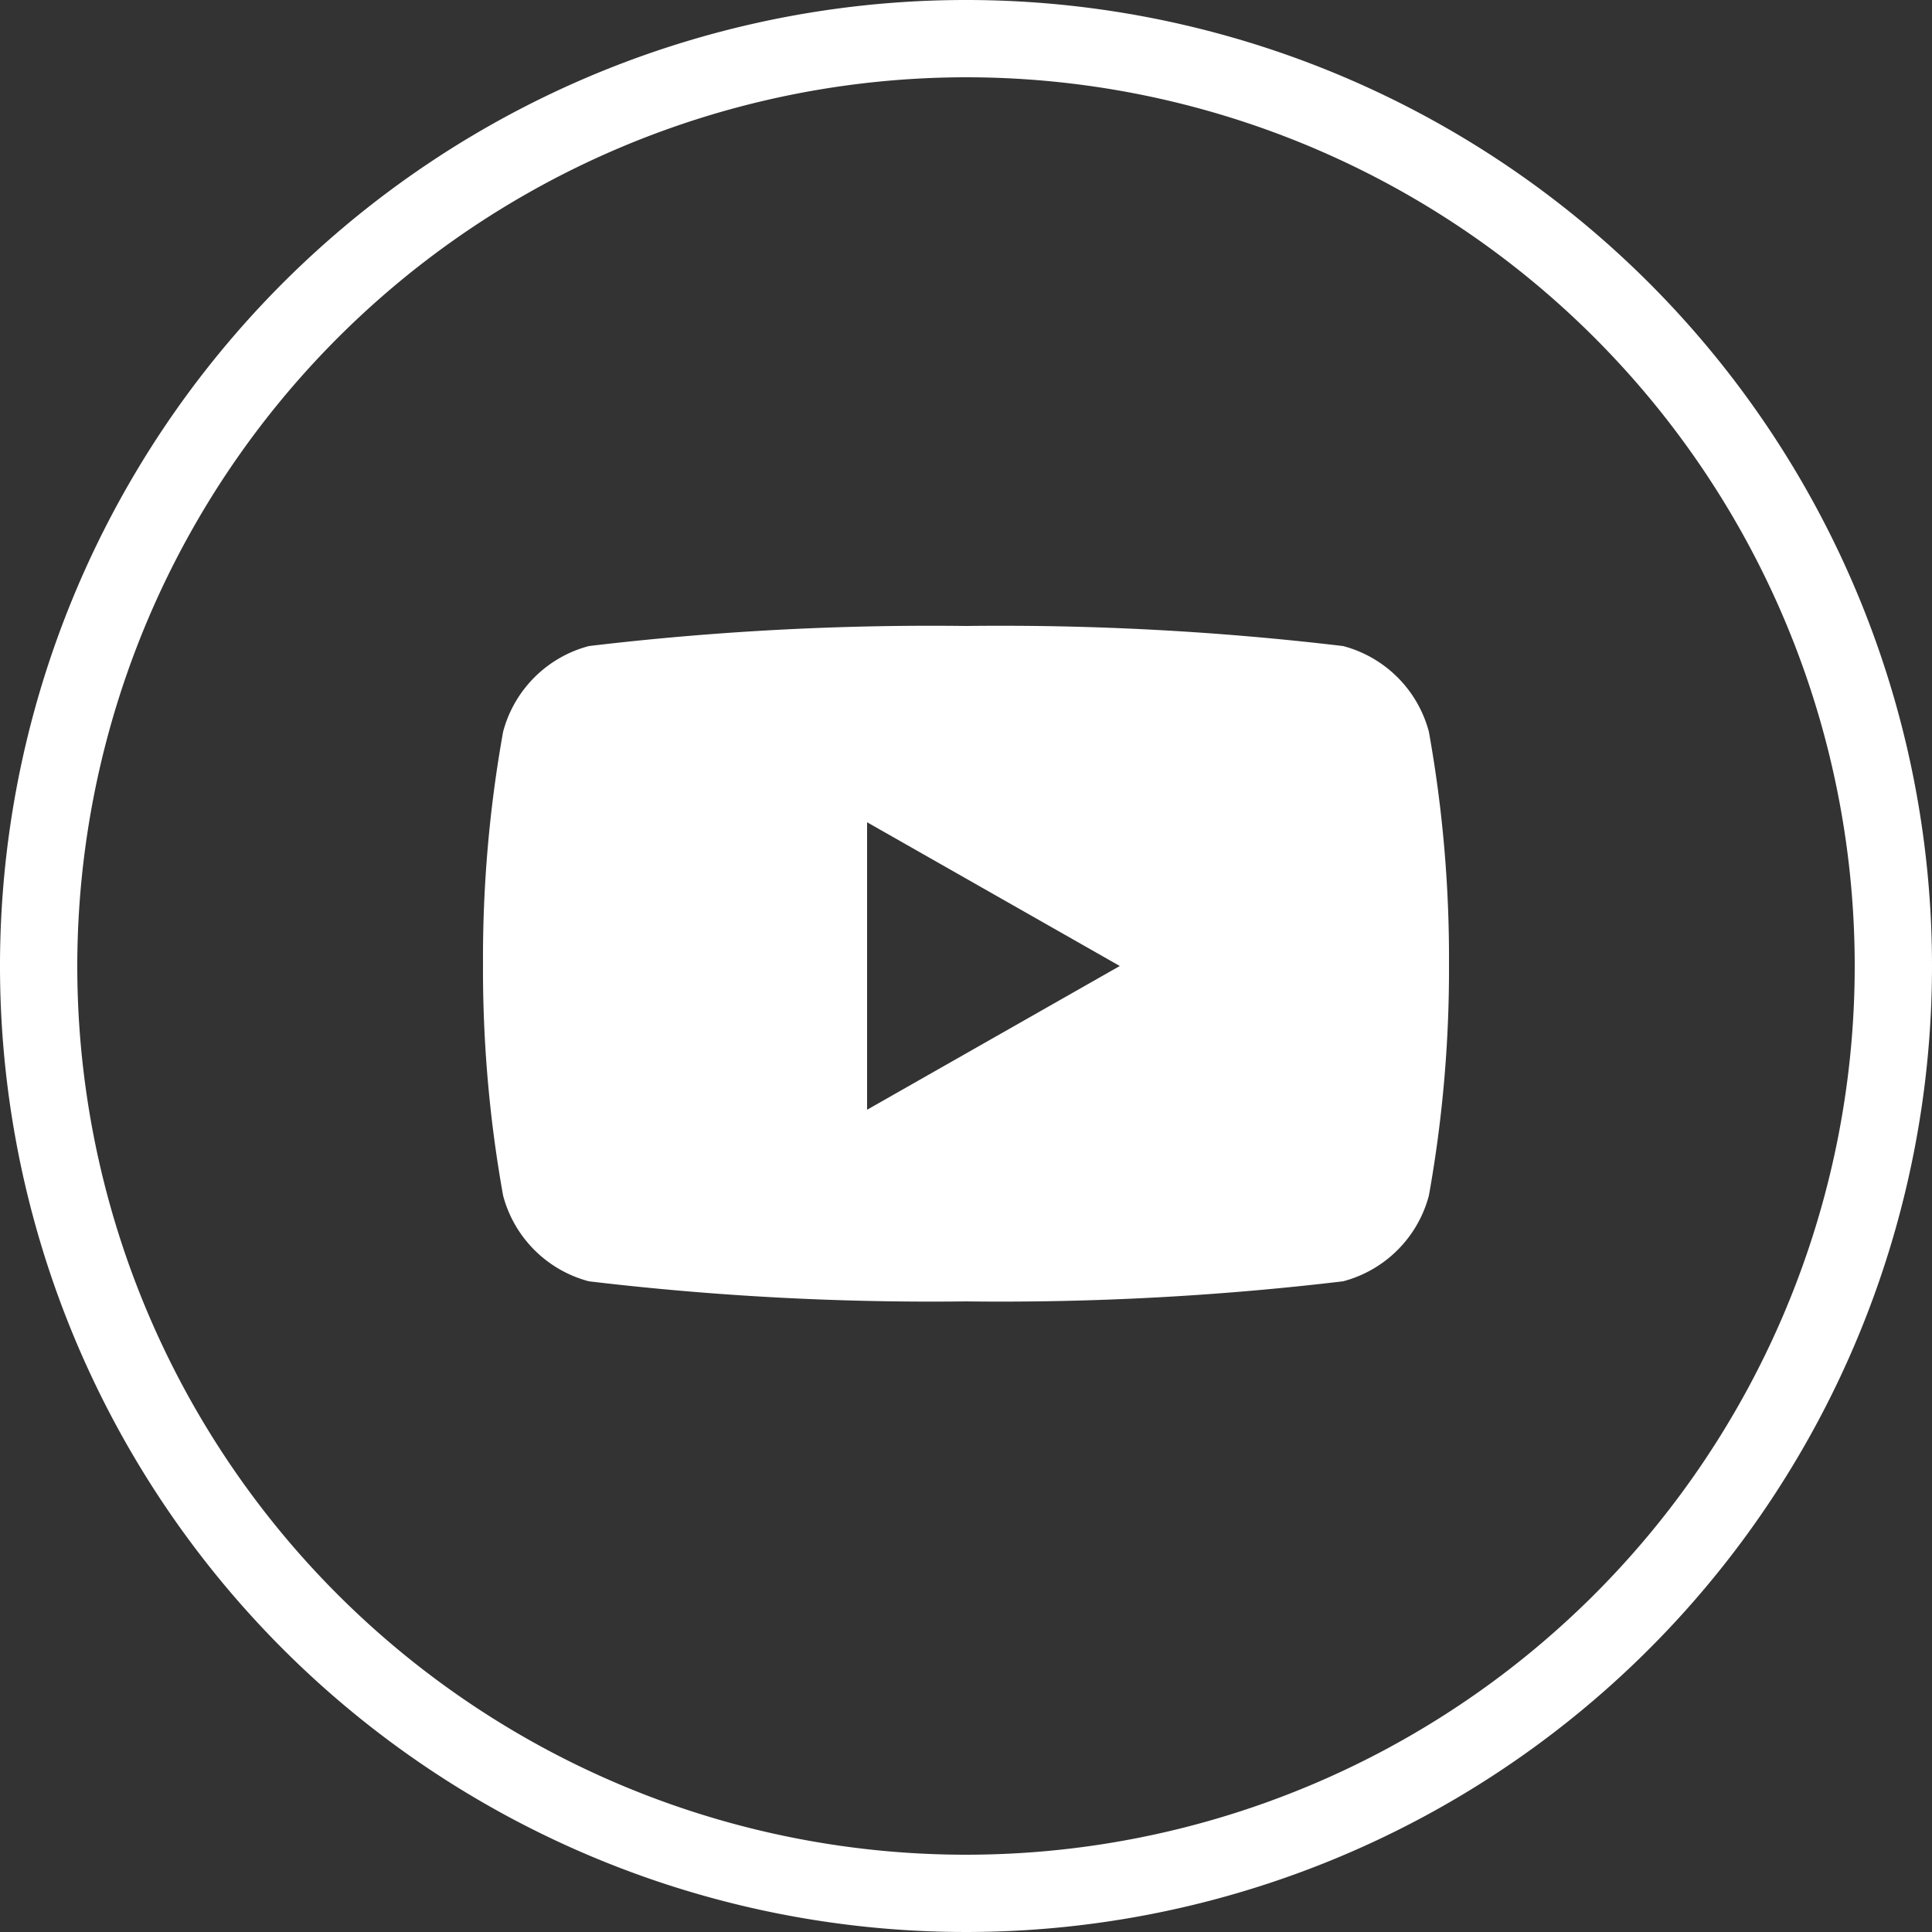
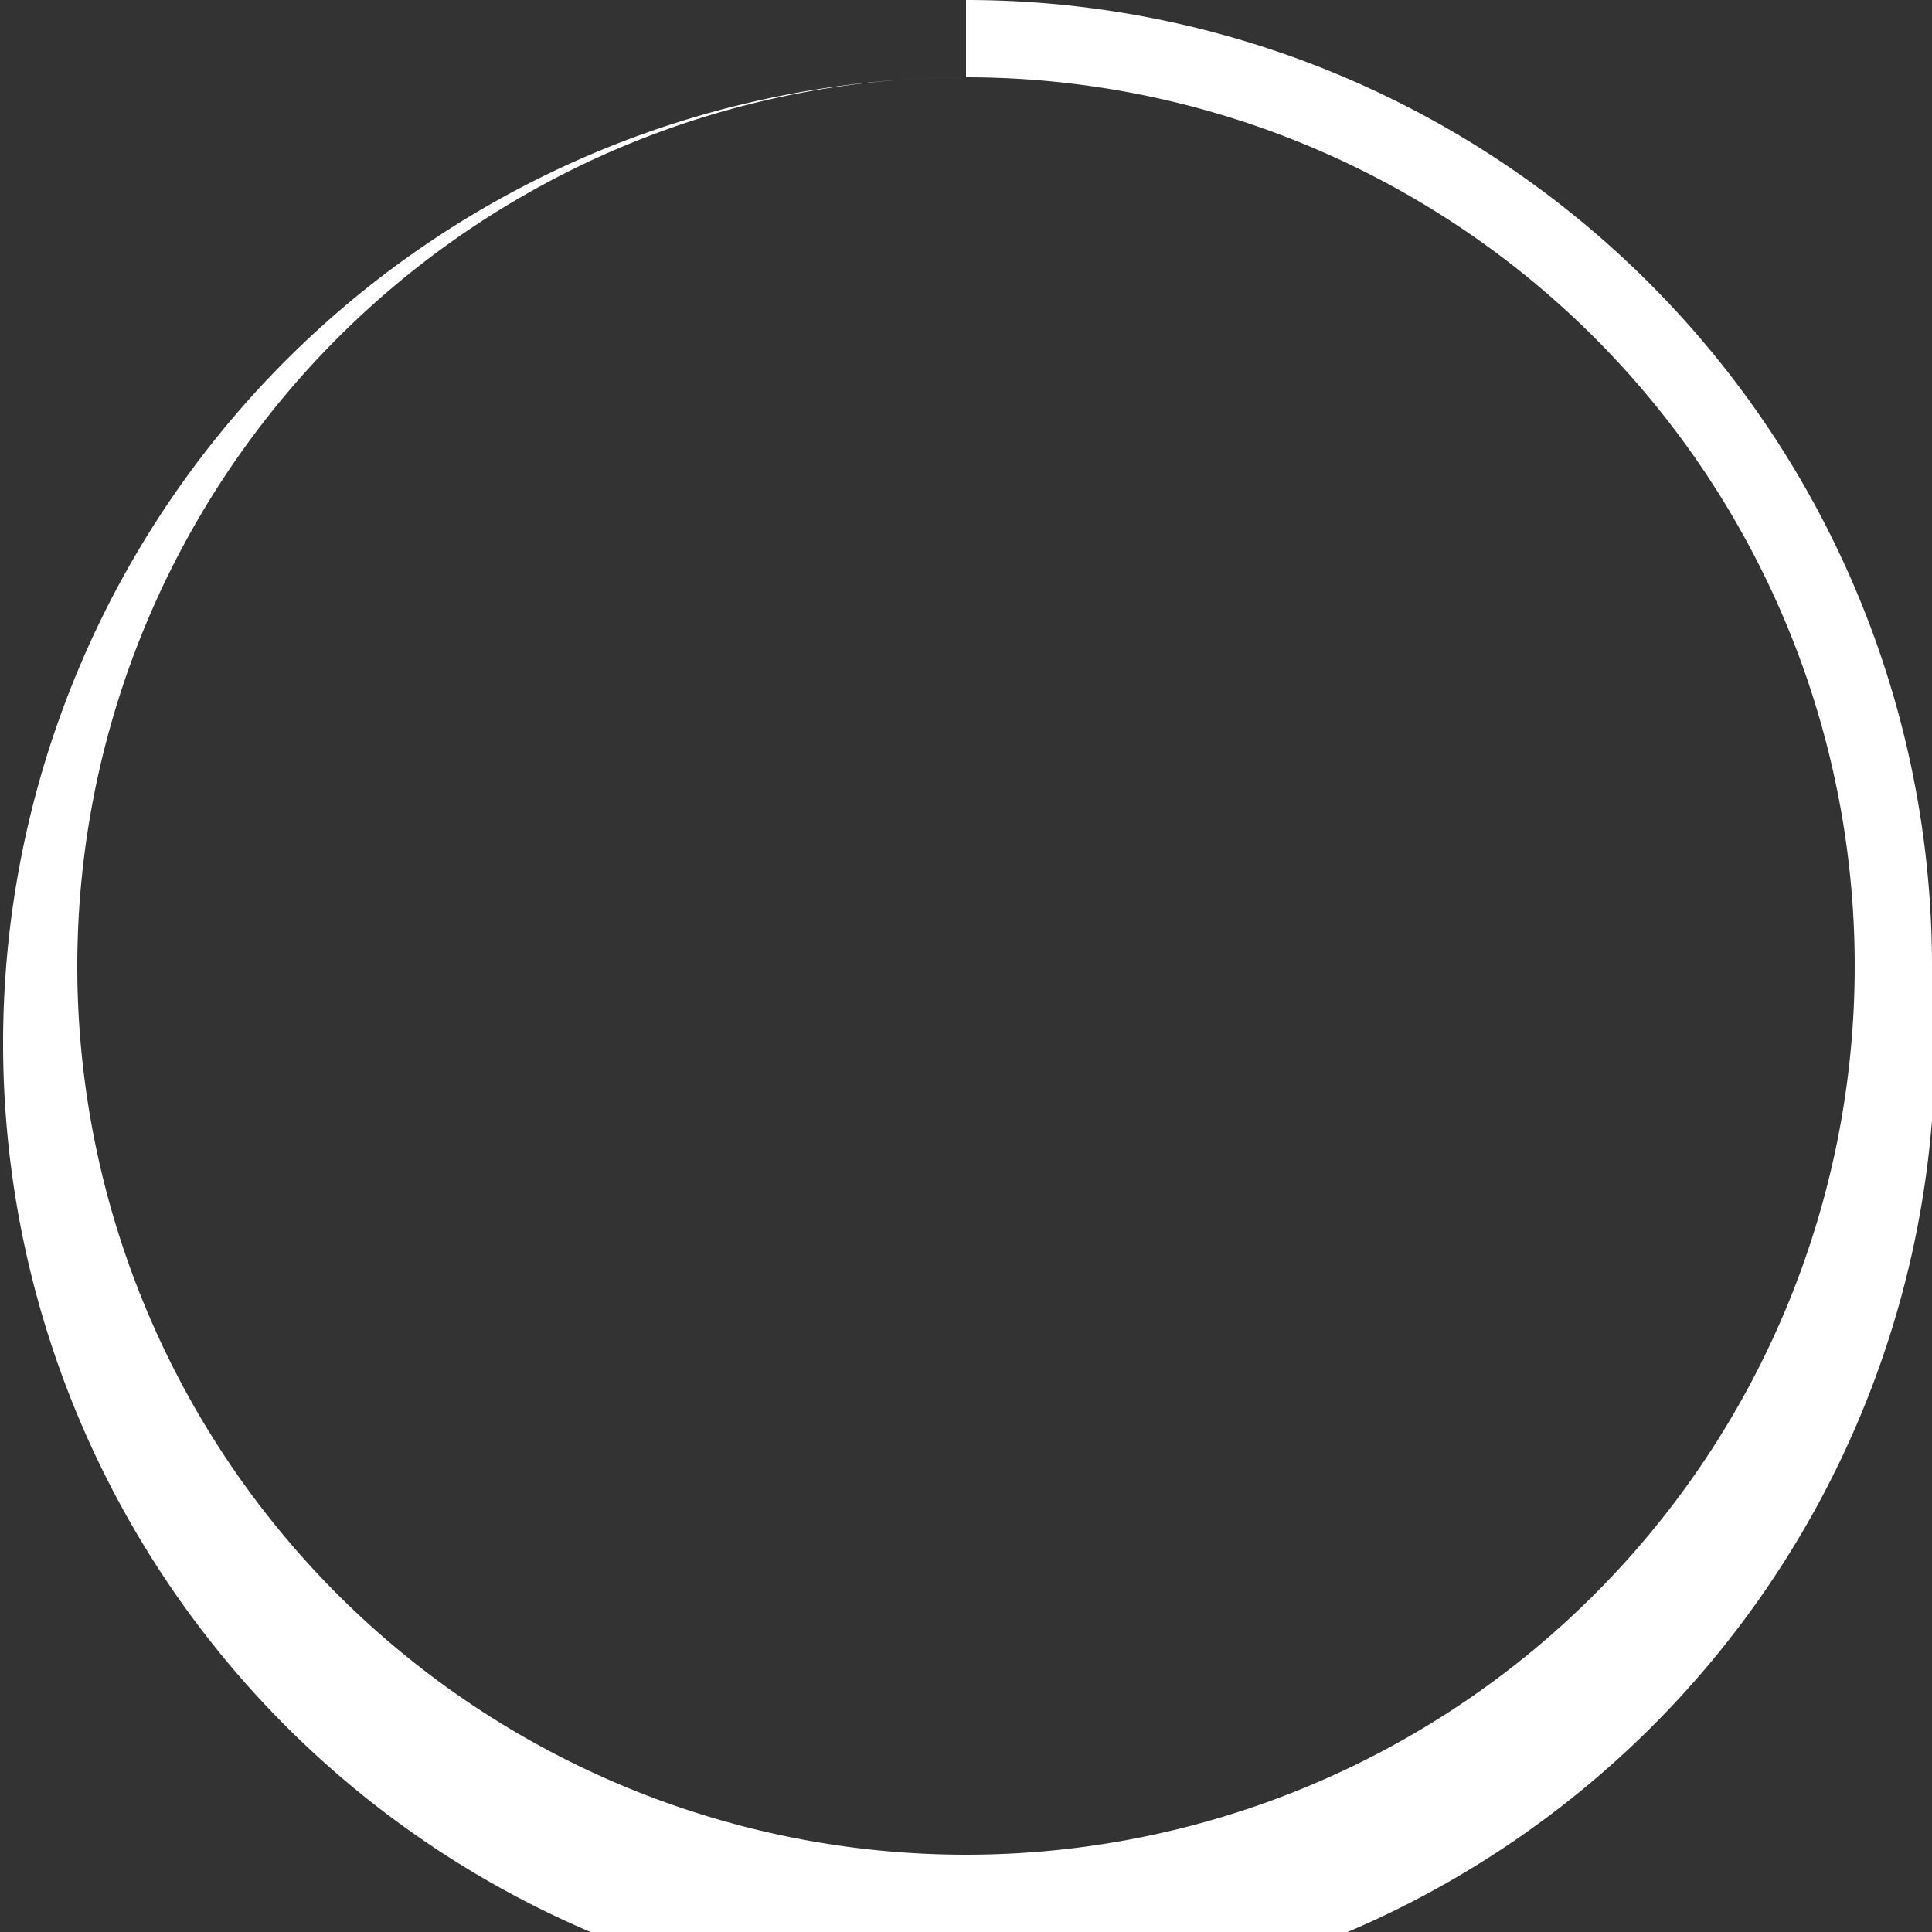
<svg xmlns="http://www.w3.org/2000/svg" id="Capa_1" data-name="Capa 1" viewBox="0 0 25 25">
  <rect x="0" y="0" width="25" height="25" fill="#333333" stroke="none" />
  <defs>
    <style>.cls-1{fill:#fff;}</style>
  </defs>
-   <path class="cls-1" d="M12.5,1A11.5,11.5,0,1,1,1,12.5,11.51,11.51,0,0,1,12.5,1m0-1A12.5,12.5,0,1,0,25,12.5,12.5,12.5,0,0,0,12.5,0Z" />
-   <path class="cls-1" d="M18.49,9.47a1.56,1.56,0,0,0-1.11-1.11A37.44,37.44,0,0,0,12.5,8.1a37.44,37.44,0,0,0-4.88.26A1.56,1.56,0,0,0,6.51,9.47a16.56,16.56,0,0,0-.26,3,16.56,16.56,0,0,0,.26,3,1.56,1.56,0,0,0,1.11,1.11,37.44,37.44,0,0,0,4.88.26,37.44,37.44,0,0,0,4.88-.26,1.56,1.56,0,0,0,1.11-1.11,16.56,16.56,0,0,0,.26-3A16.56,16.56,0,0,0,18.49,9.47Zm-7.27,4.89V10.64l3.27,1.86Z" />
+   <path class="cls-1" d="M12.5,1A11.5,11.5,0,1,1,1,12.5,11.51,11.51,0,0,1,12.5,1A12.5,12.5,0,1,0,25,12.5,12.5,12.5,0,0,0,12.5,0Z" />
</svg>